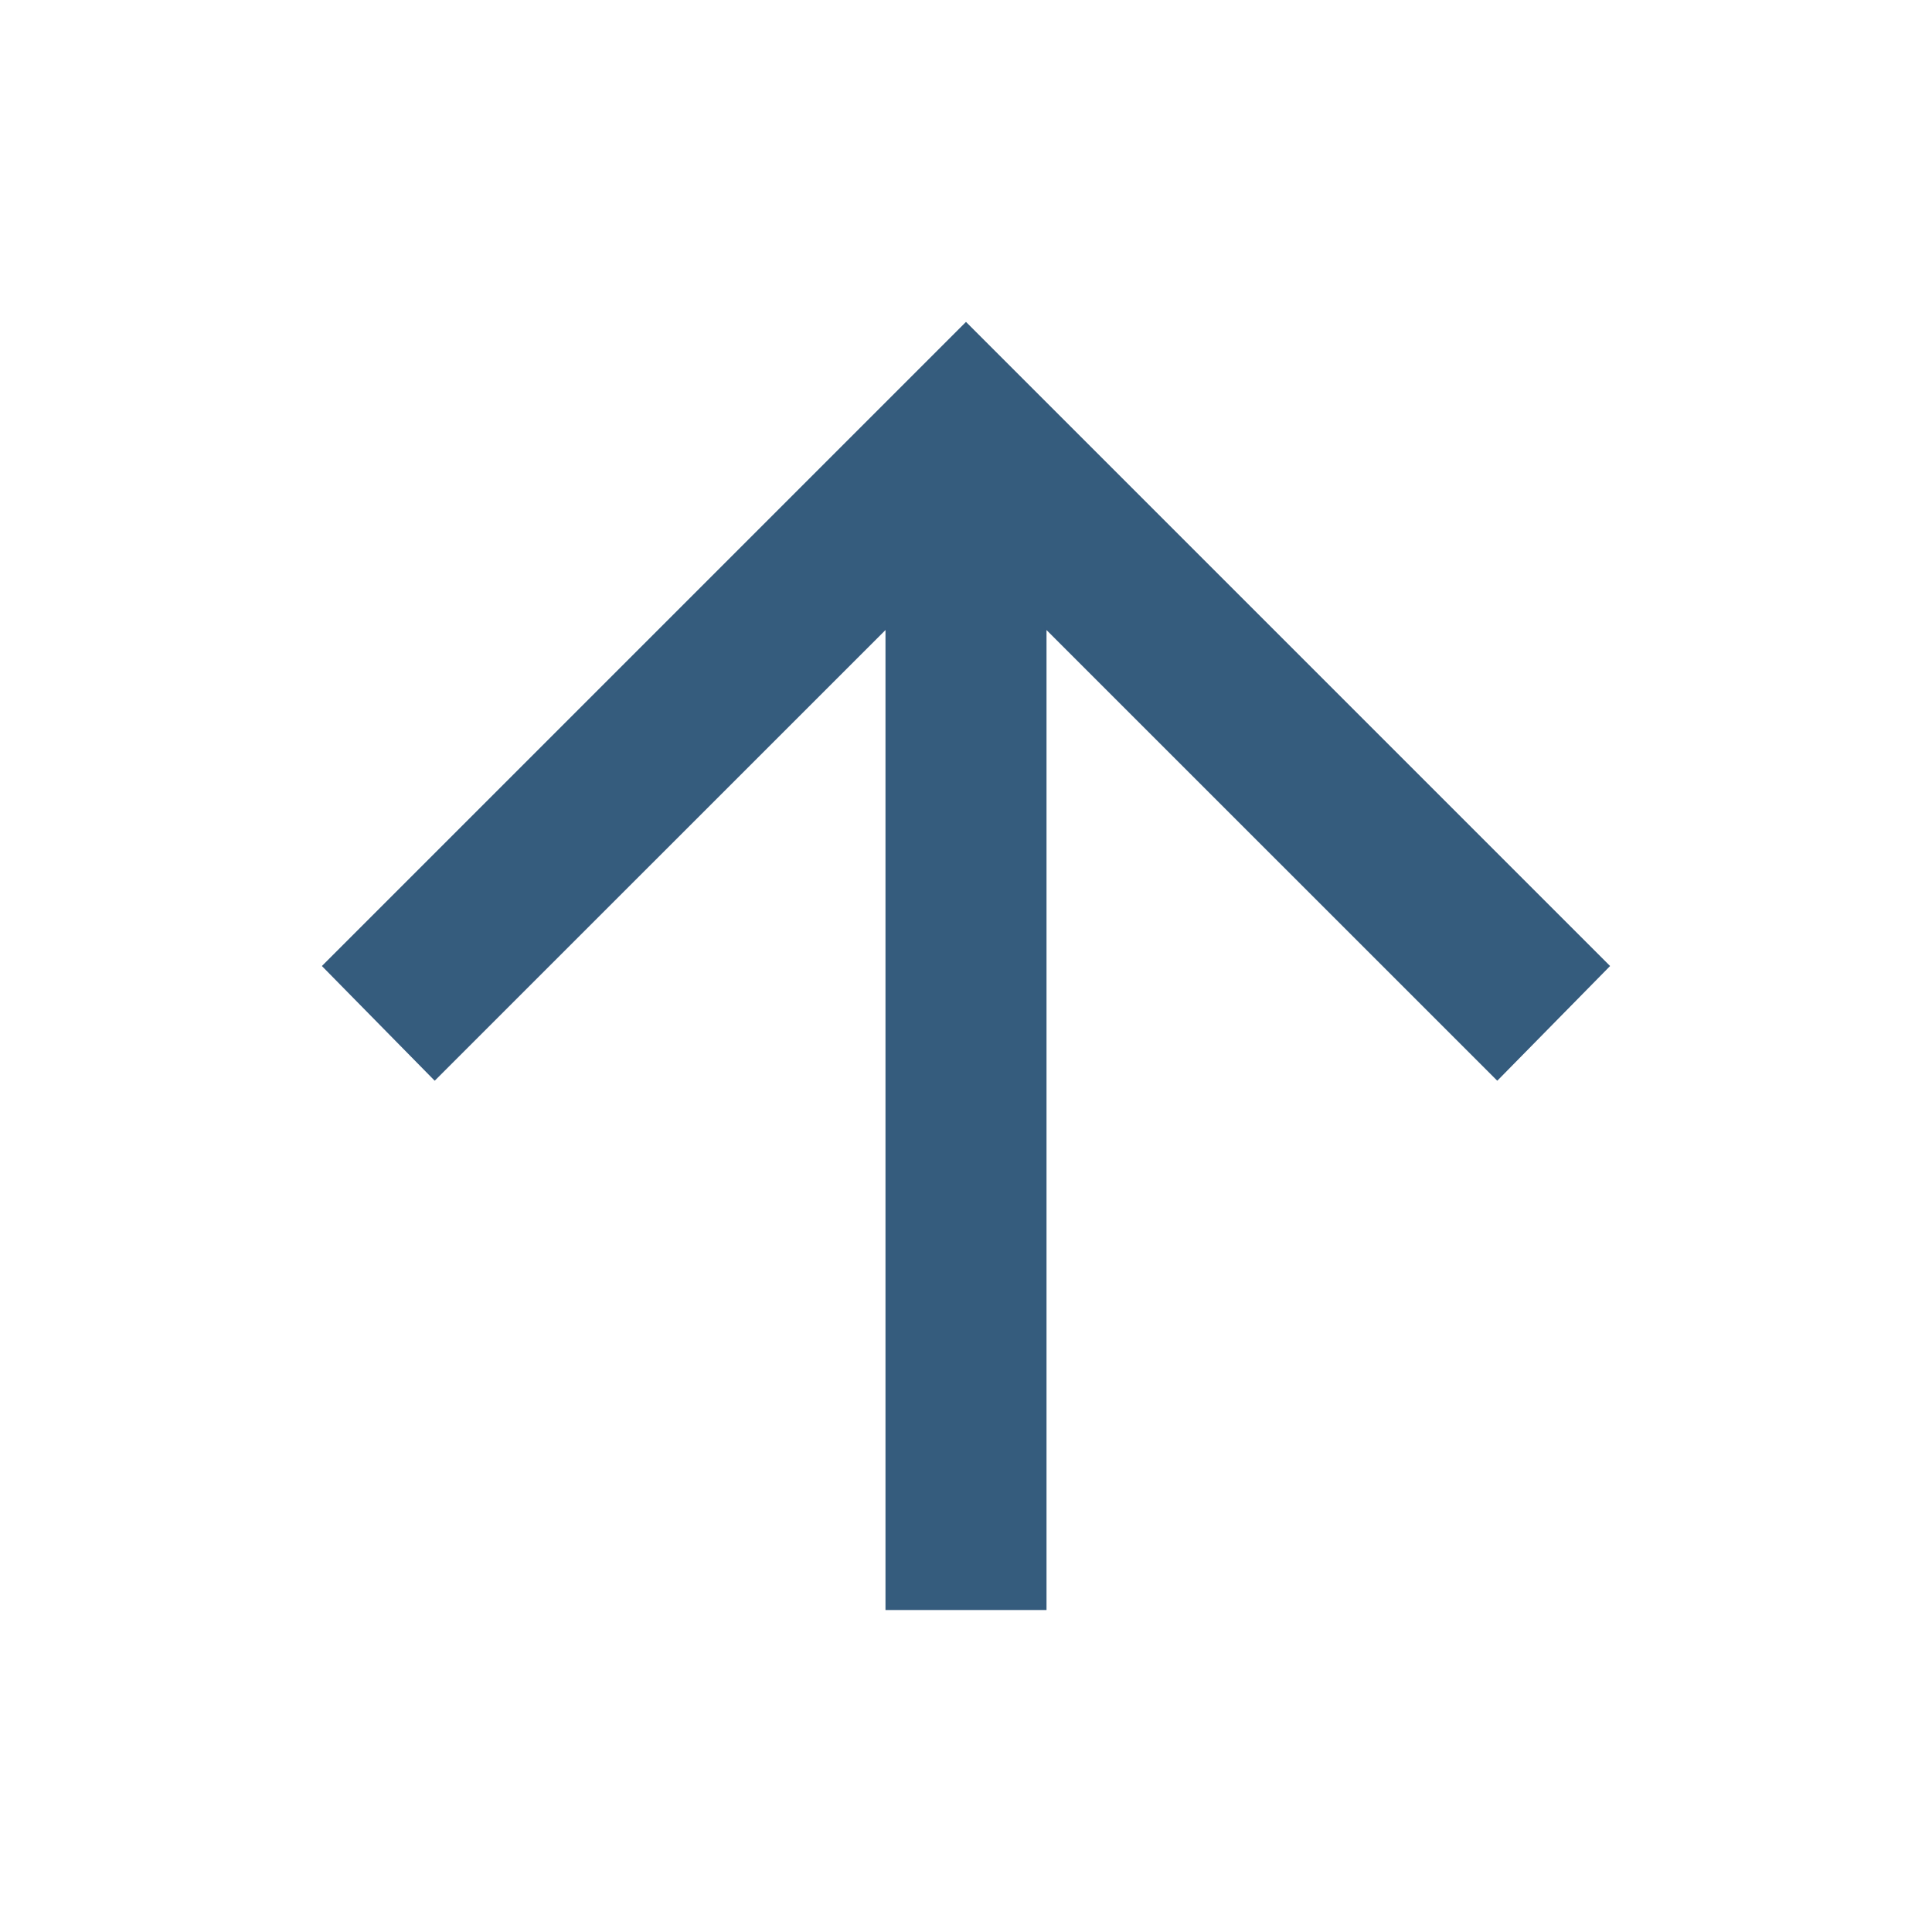
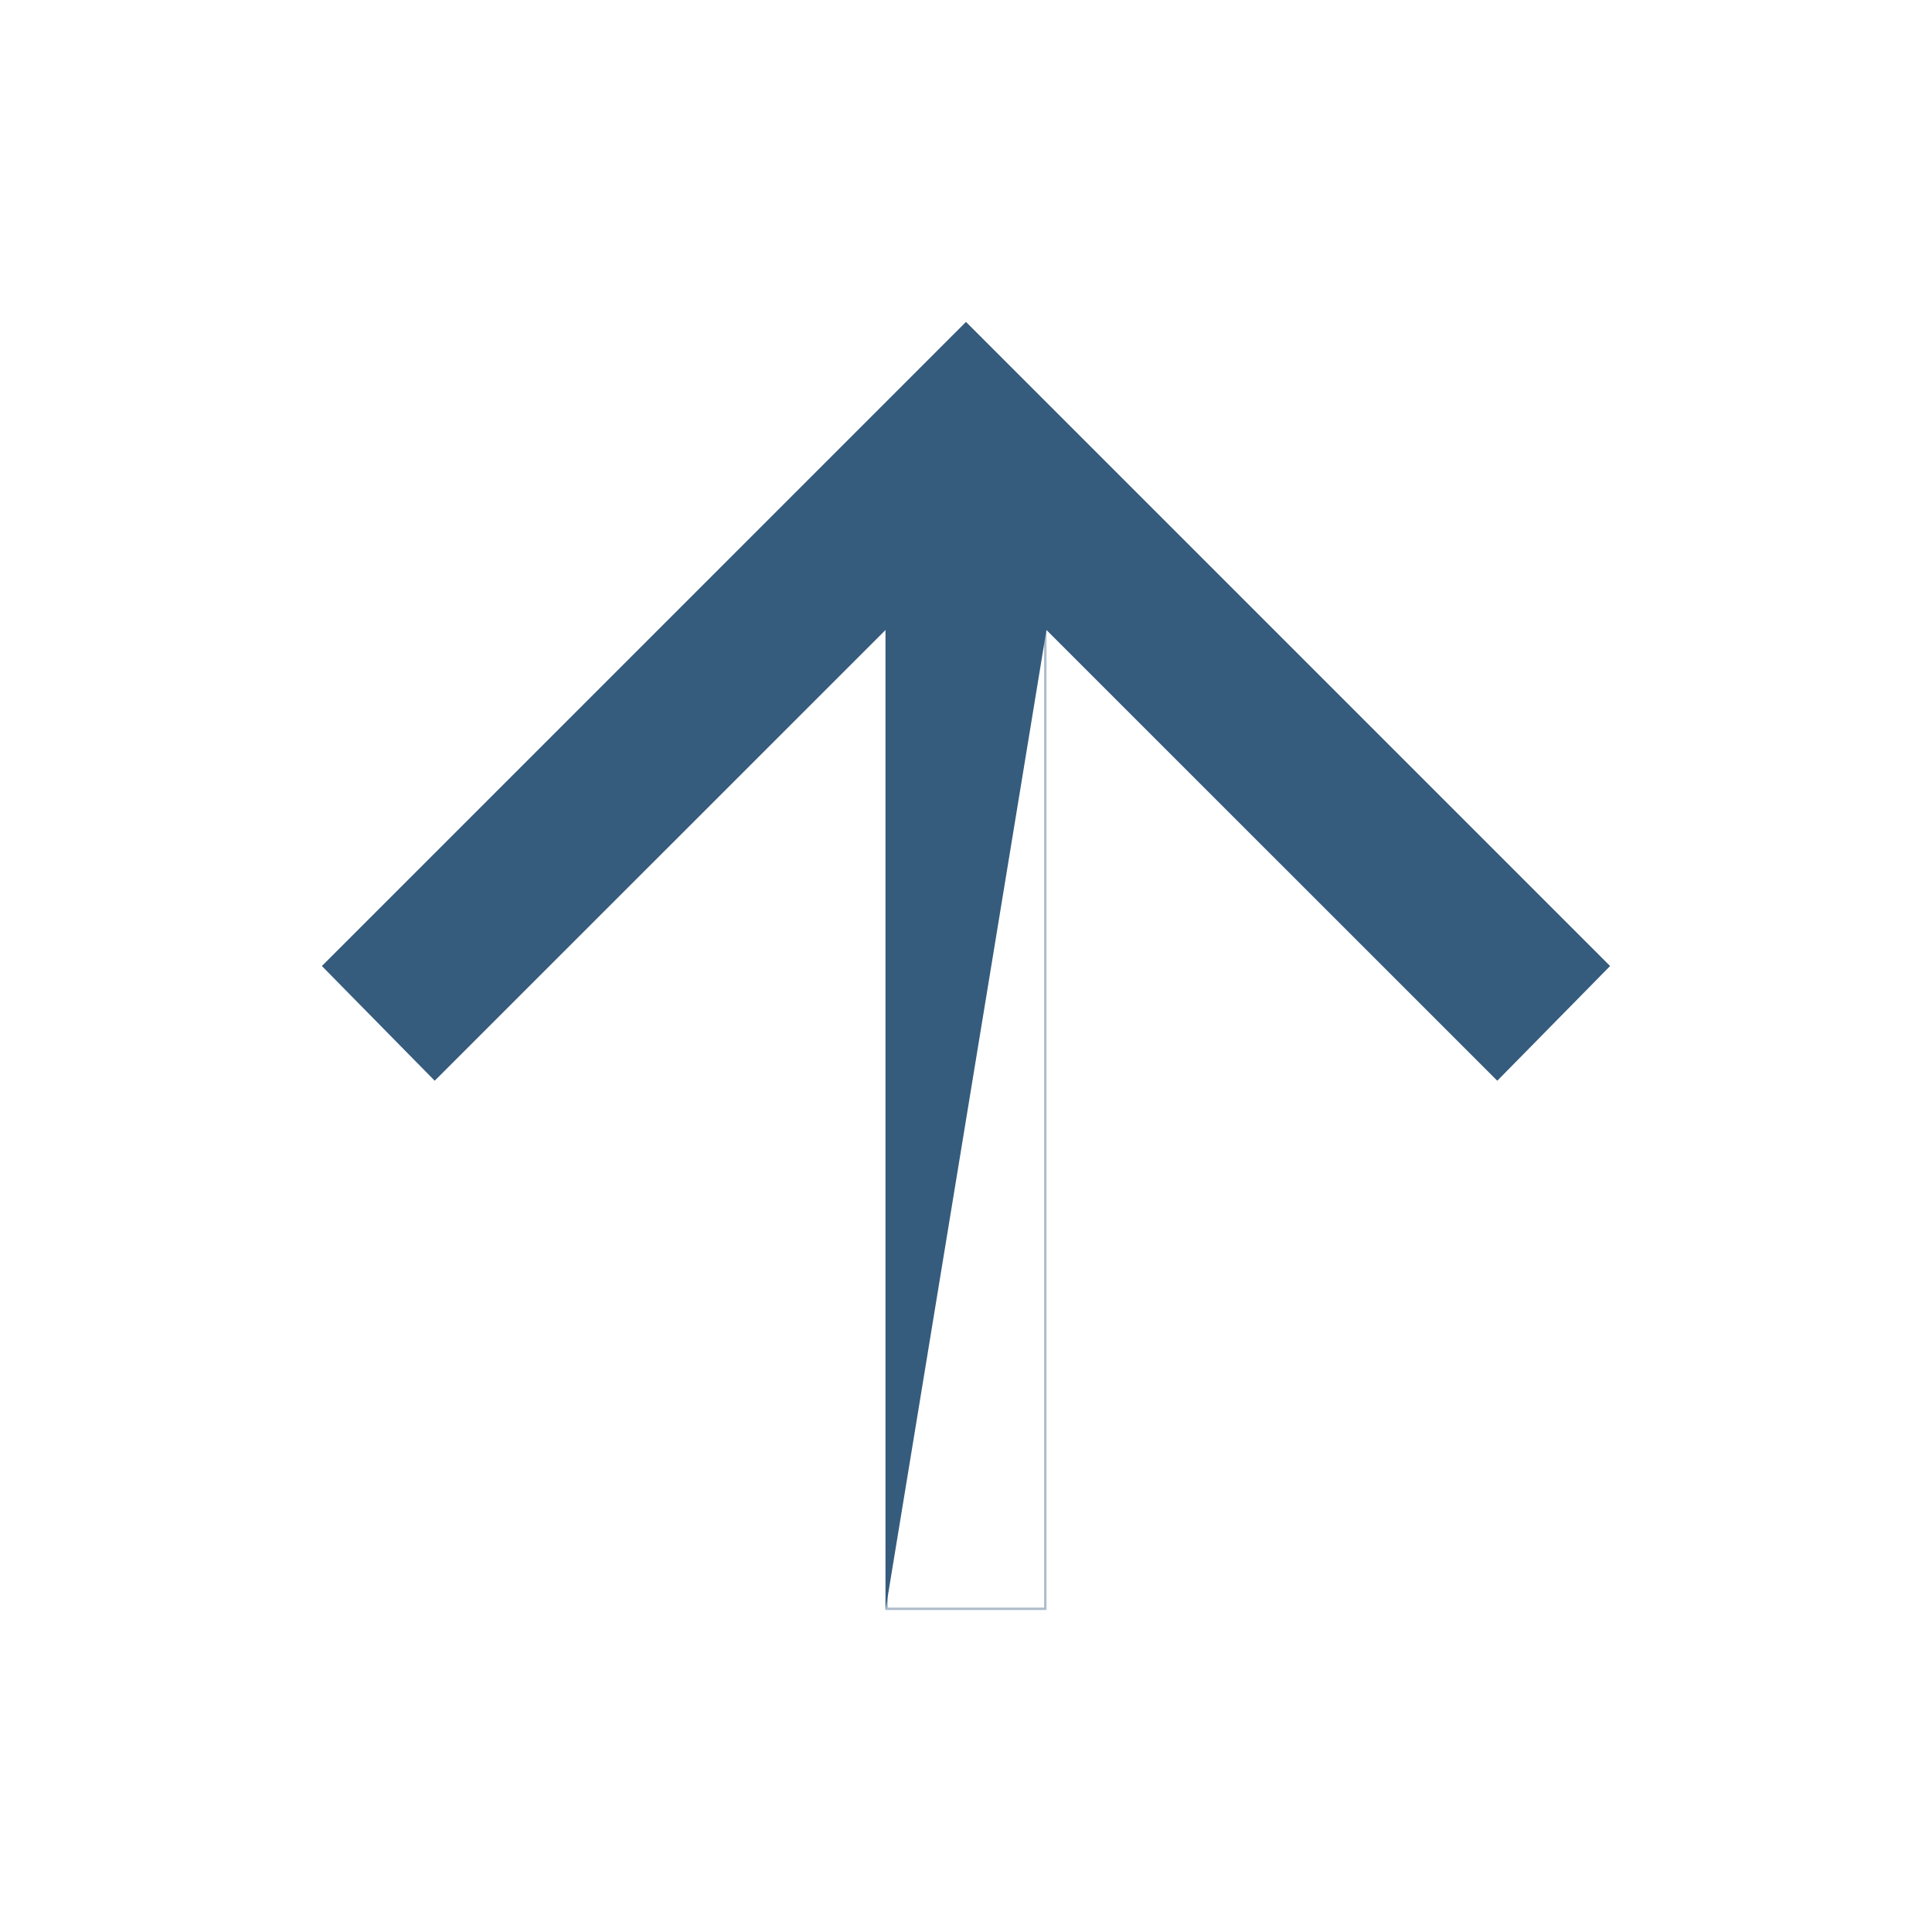
<svg xmlns="http://www.w3.org/2000/svg" width="20" height="20" viewBox="0 0 20 20" fill="none">
  <mask id="mask0_119_408" style="mask-type:alpha" maskUnits="userSpaceOnUse" x="0" y="0" width="20" height="20">
    <rect y="20" width="20" height="20" transform="rotate(-90 0 20)" fill="#D9D9D9" />
-     <rect x="0.5" y="19.5" width="19" height="19" transform="rotate(-90 0.5 19.5)" stroke="#355C7D" stroke-opacity="0.4" />
  </mask>
  <g mask="url(#mask0_119_408)">
-     <path d="M10.833 6.521L10.833 16.666L9.167 16.666L9.167 6.521L4.5 11.187L3.333 10L10 3.333L16.667 10L15.5 11.187L10.833 6.521Z" fill="#355C7D" />
+     <path d="M10.833 6.521L9.167 16.666L9.167 6.521L4.5 11.187L3.333 10L10 3.333L16.667 10L15.5 11.187L10.833 6.521Z" fill="#355C7D" />
    <path d="M9.999 3.351L16.649 10.001L15.499 11.169L10.821 6.491L10.821 16.654L9.179 16.654L9.179 6.491L4.5 11.169L3.35 10.001L9.999 3.351Z" stroke="#355C7D" stroke-opacity="0.4" stroke-width="0.025" />
  </g>
</svg>